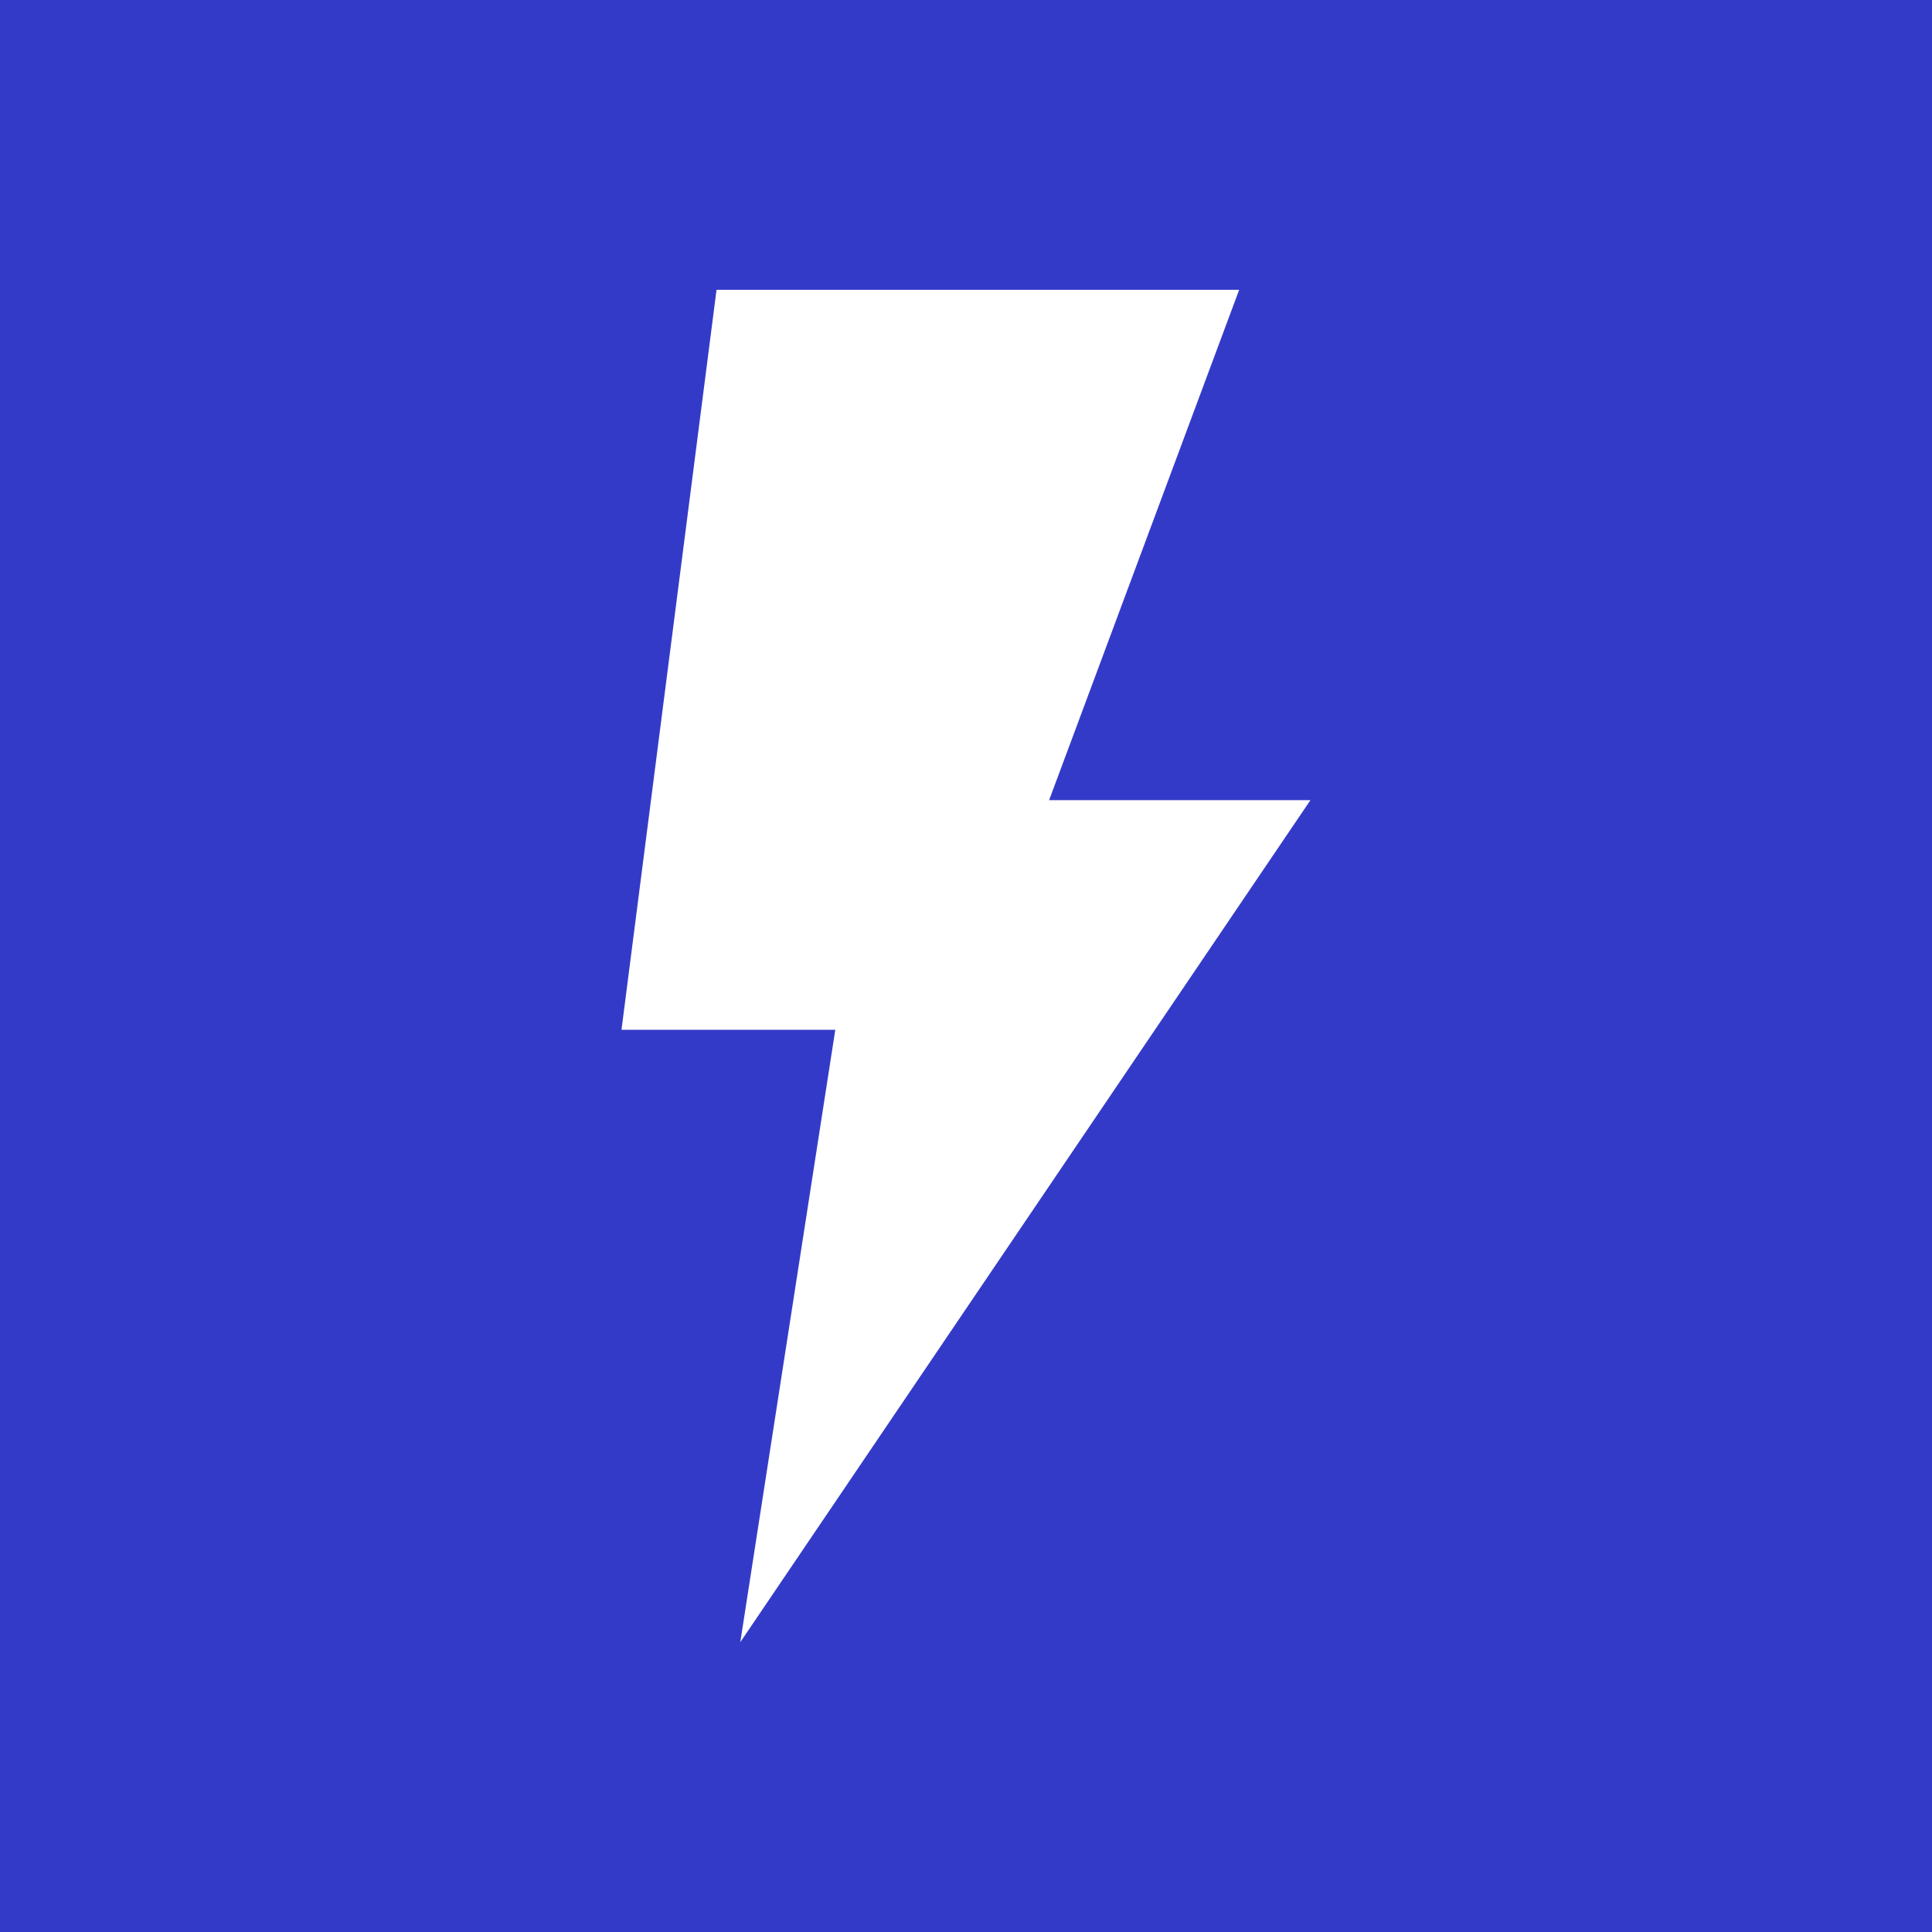
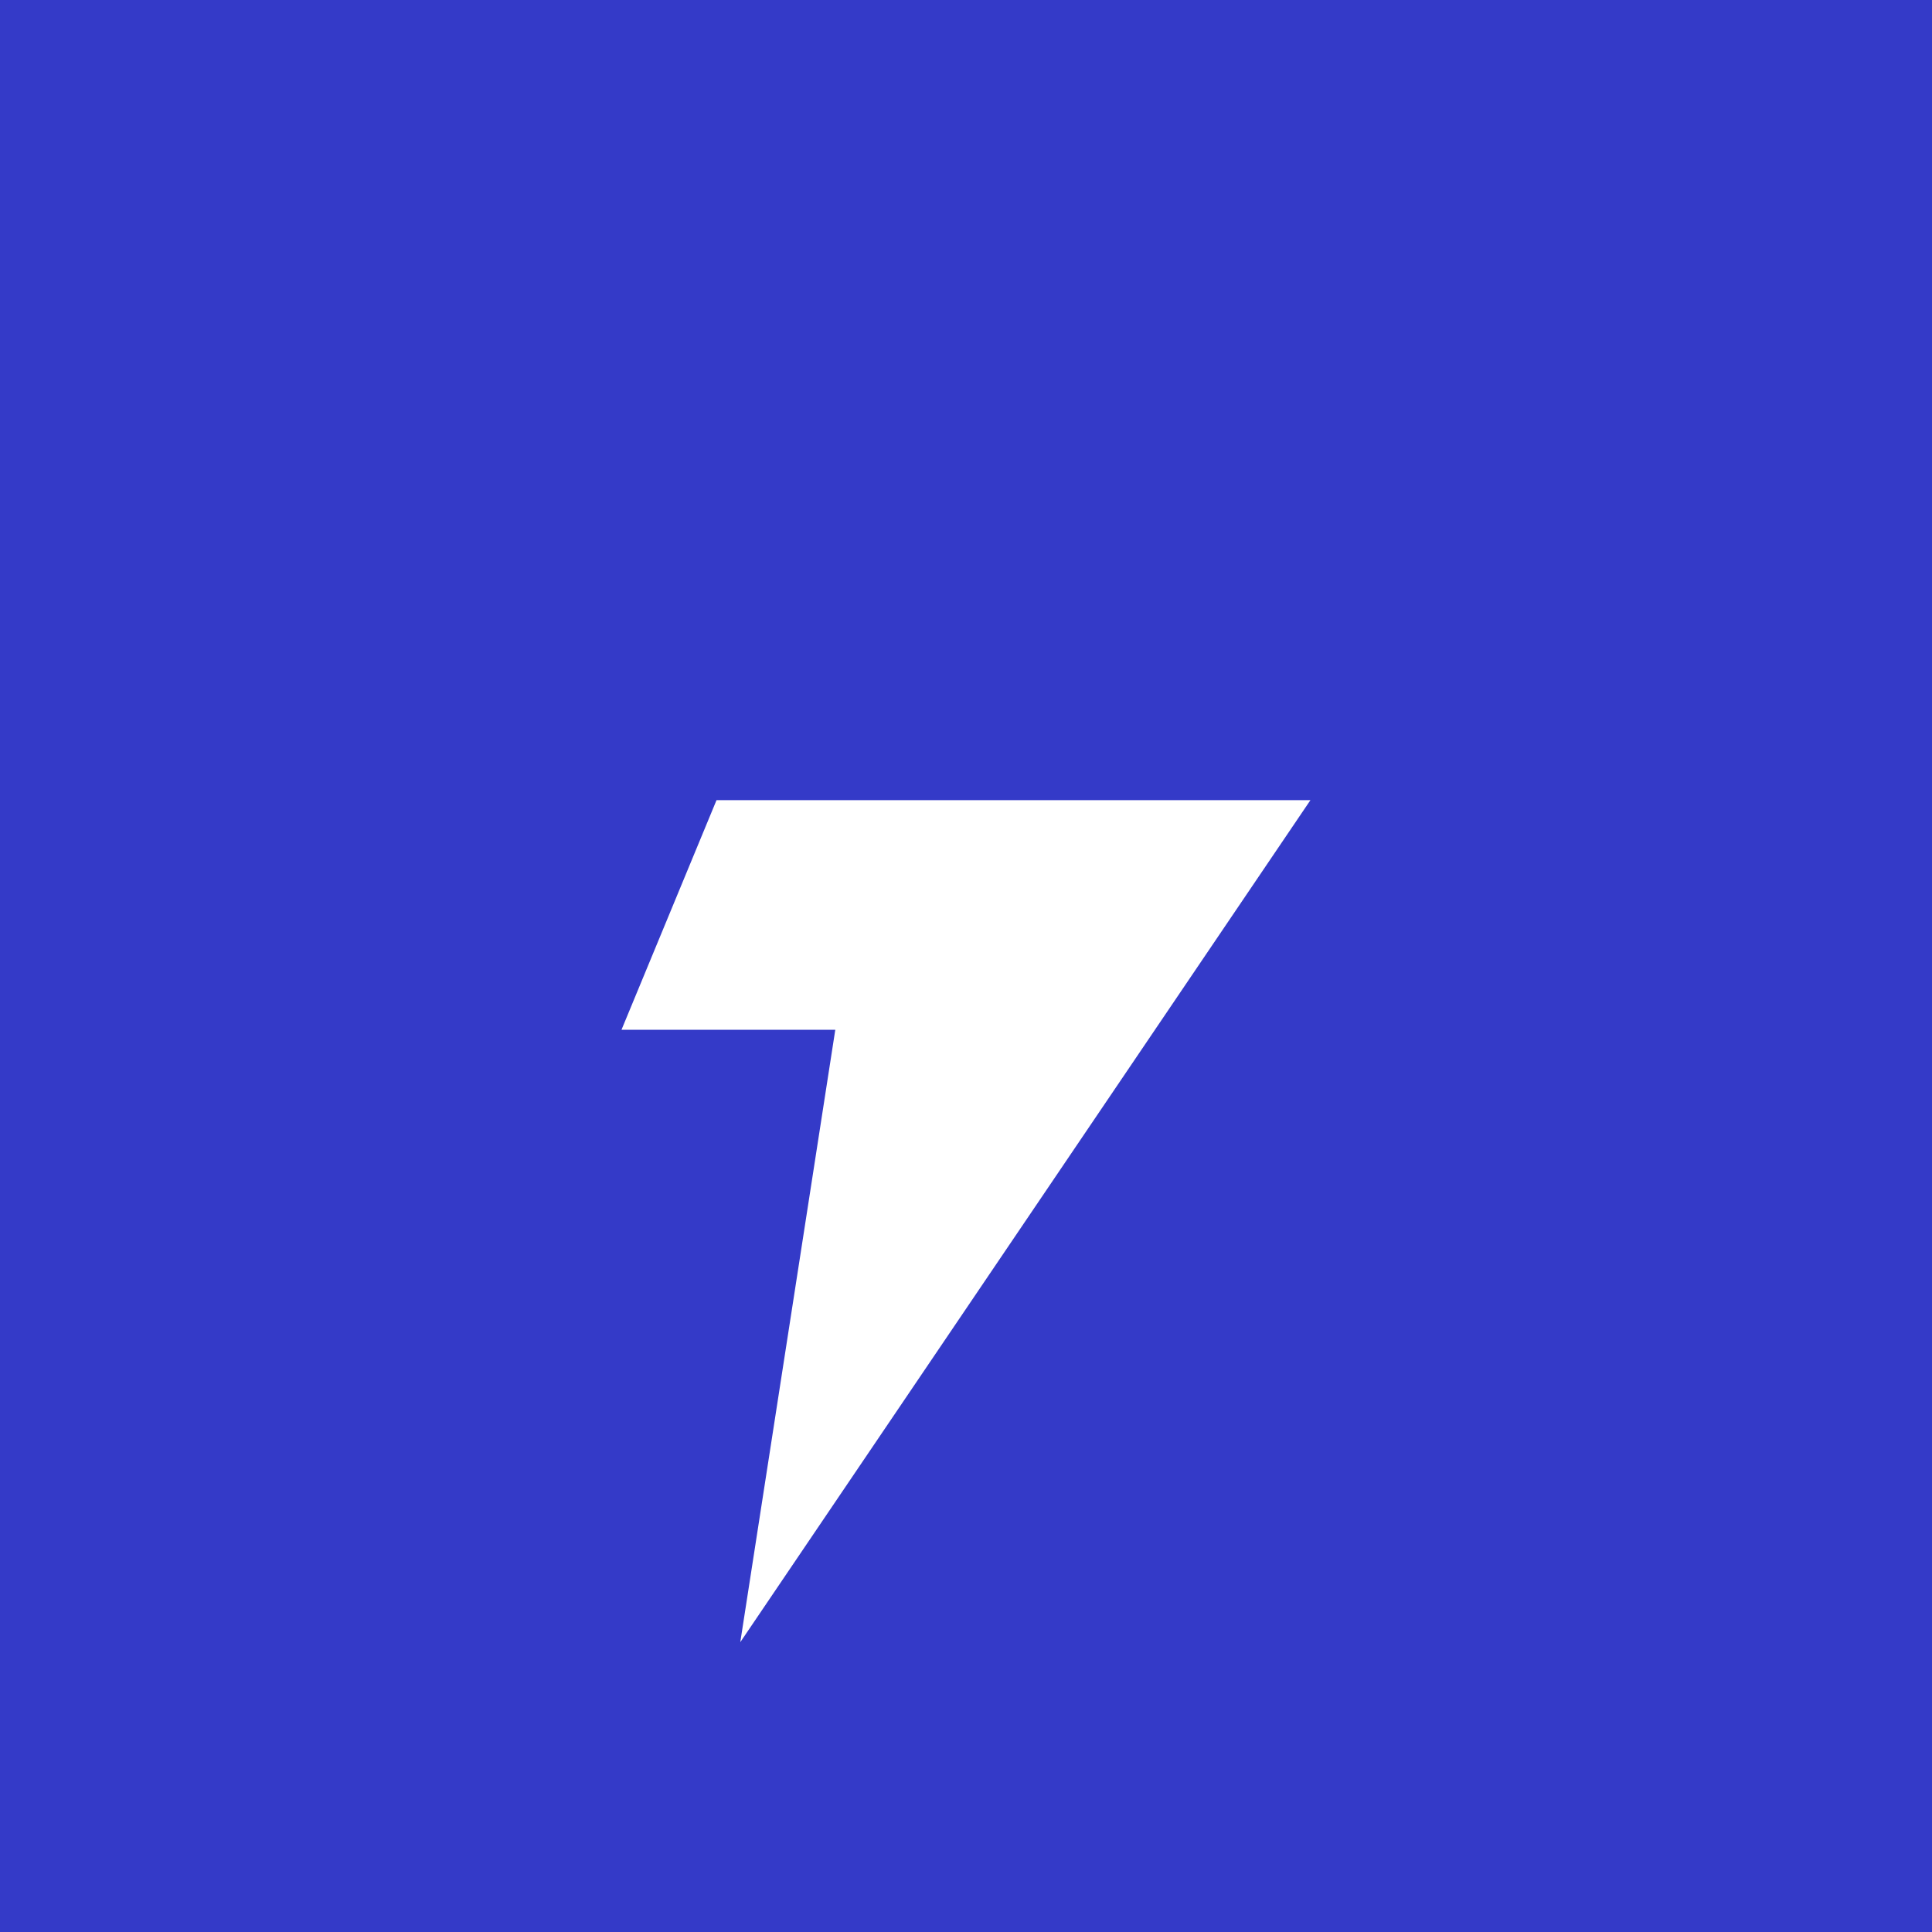
<svg xmlns="http://www.w3.org/2000/svg" width="120" height="120" viewBox="0 0 120 120" fill="none">
  <rect width="120" height="120" fill="#343AC8" />
-   <rect width="120" height="120" transform="matrix(-1 0 0 1 120 0)" fill="#343AC8" />
-   <path d="M81.394 49.698H65.163L76.967 18H44.505L38.602 63.962H51.881L45.98 102L81.394 49.698Z" fill="white" />
+   <path d="M81.394 49.698H65.163H44.505L38.602 63.962H51.881L45.98 102L81.394 49.698Z" fill="white" />
</svg>